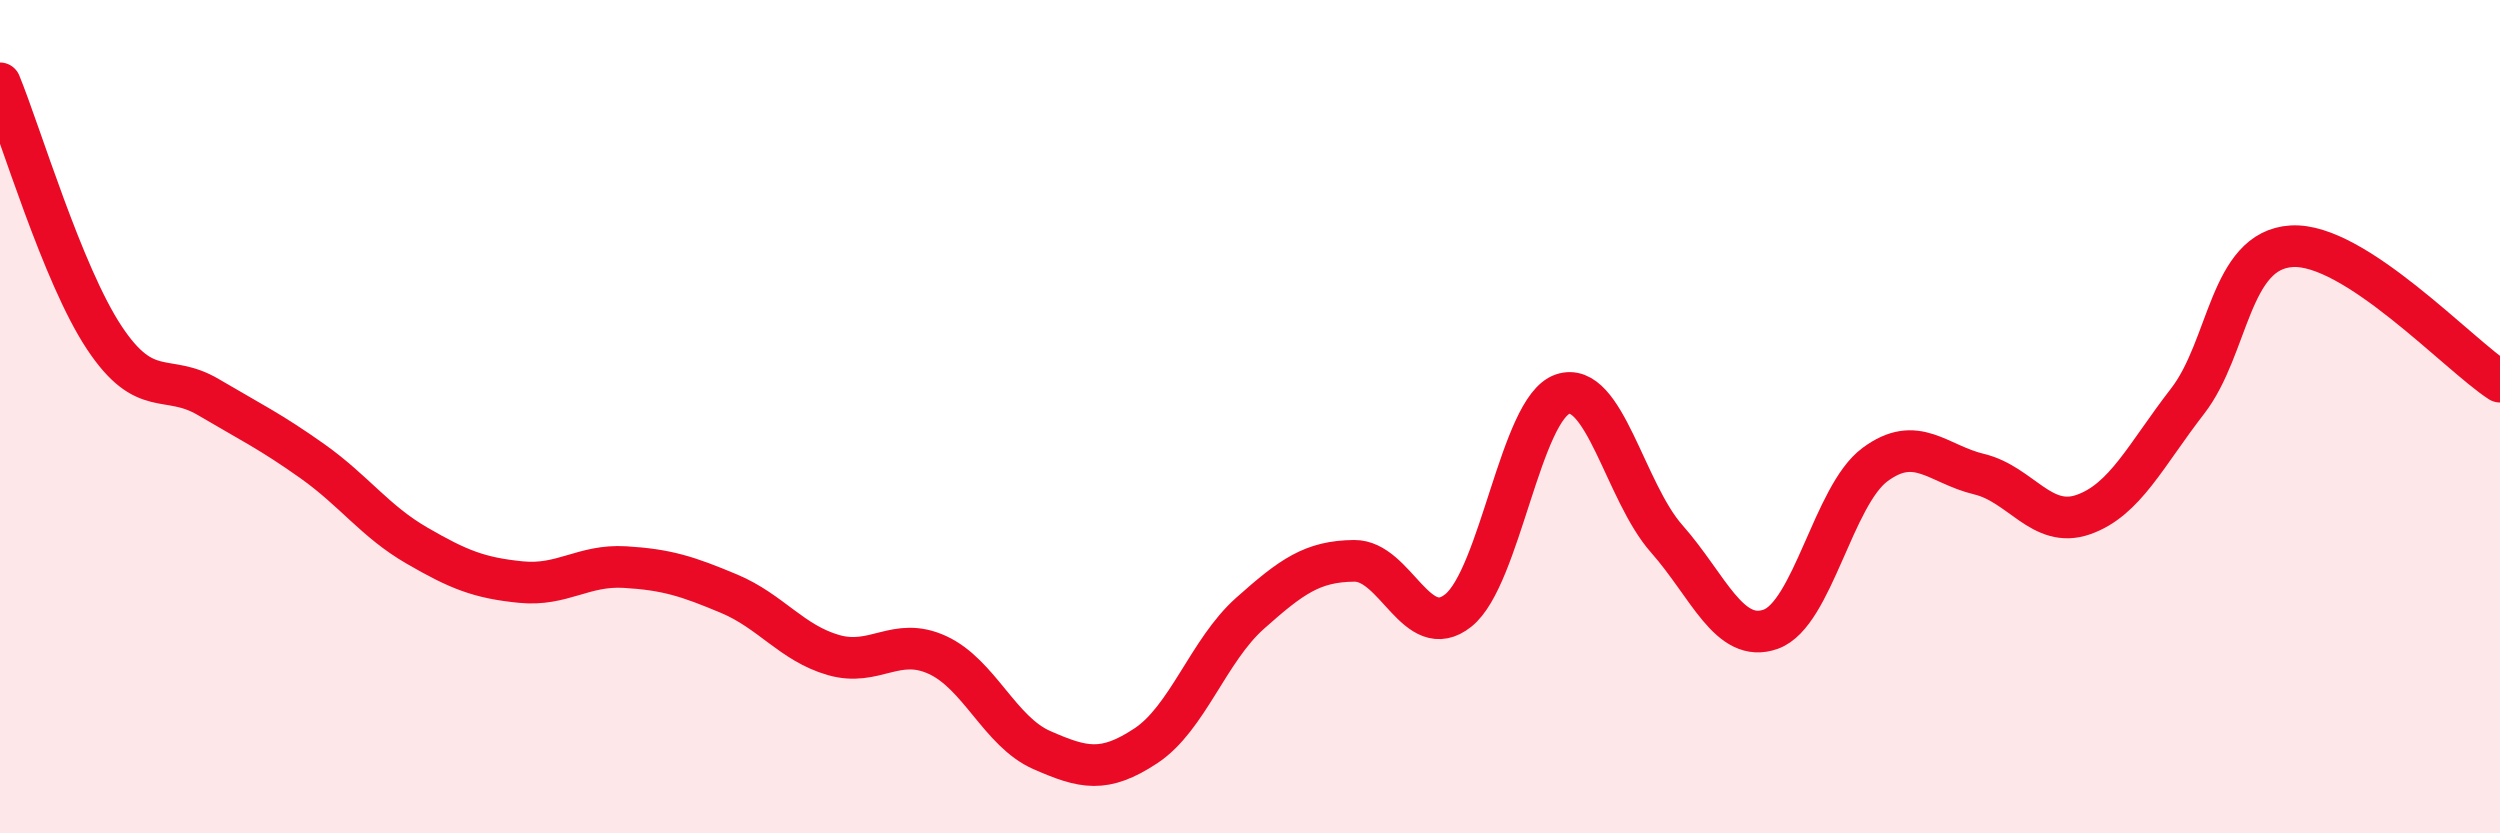
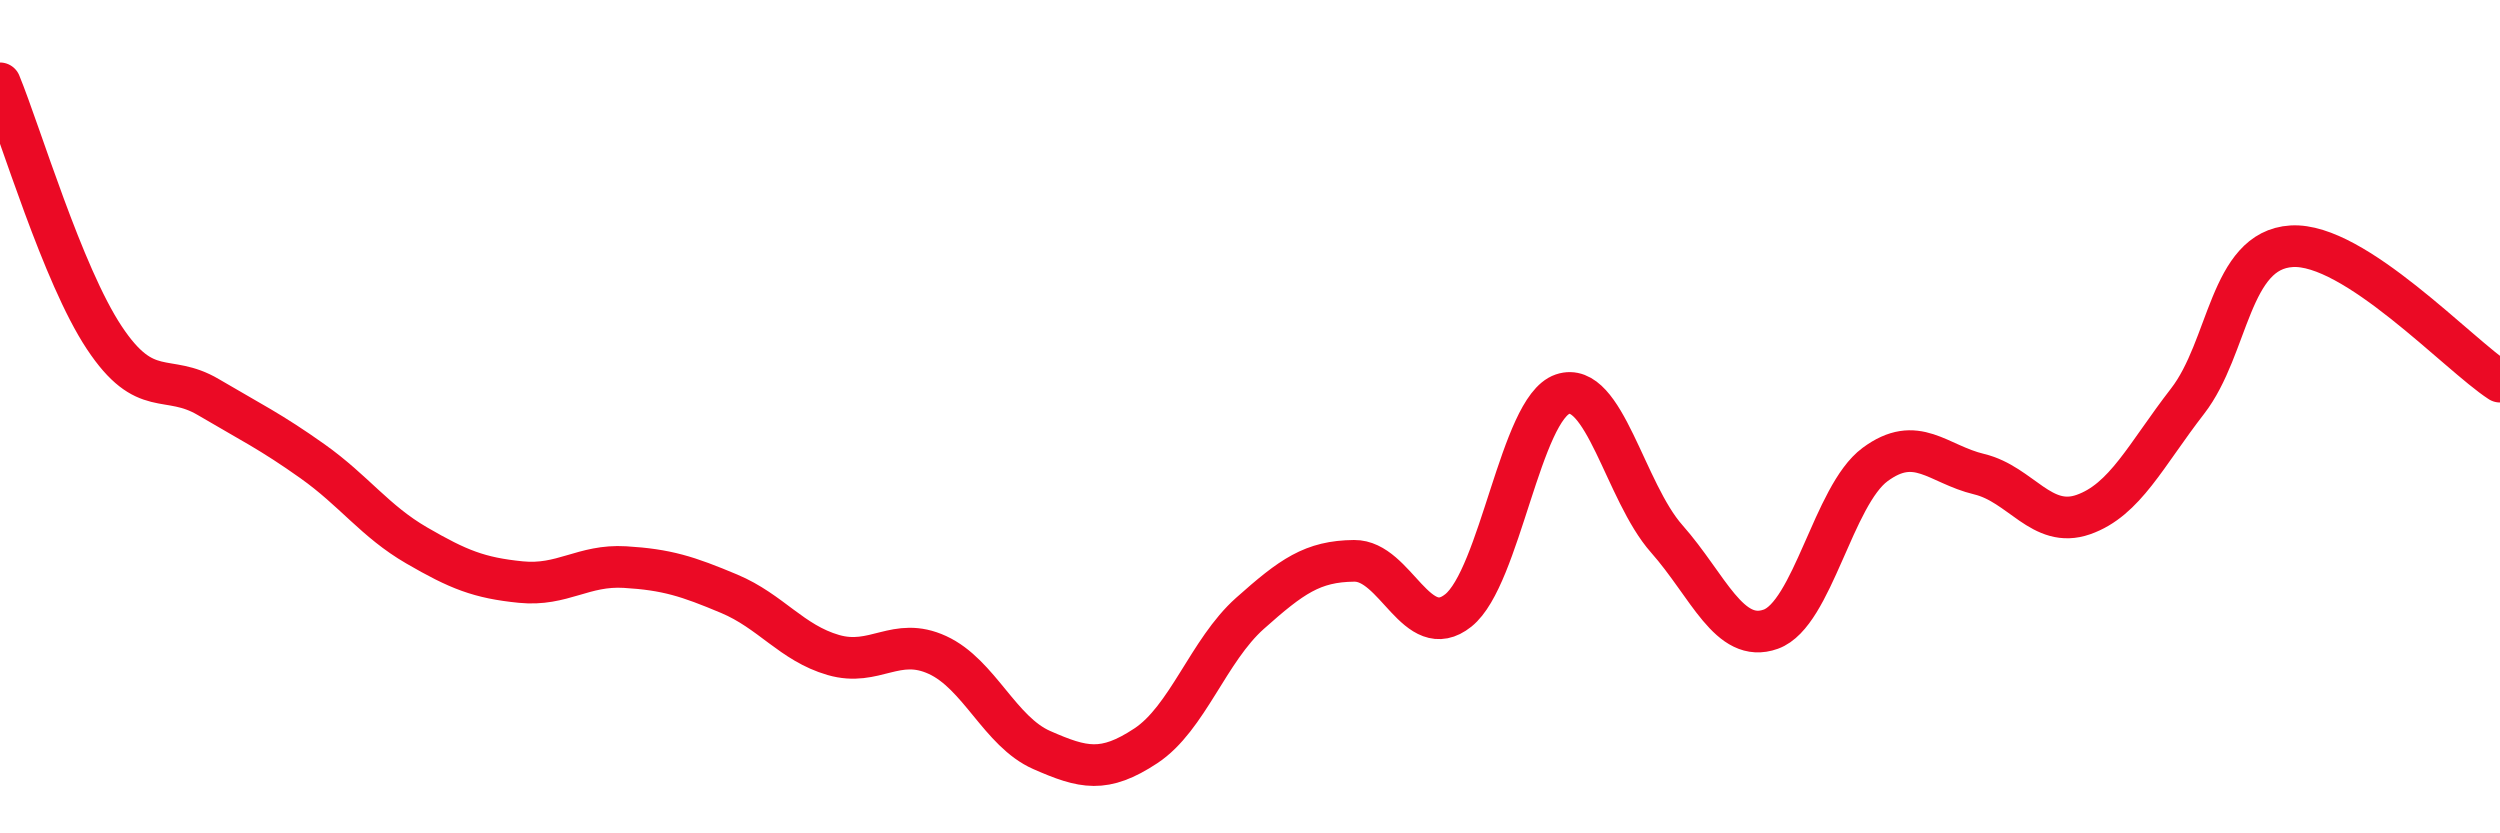
<svg xmlns="http://www.w3.org/2000/svg" width="60" height="20" viewBox="0 0 60 20">
-   <path d="M 0,2 C 0.5,3.22 1.5,6.59 2.5,8.1 C 3.5,9.61 4,8.94 5,9.53 C 6,10.12 6.5,10.36 7.5,11.07 C 8.5,11.78 9,12.51 10,13.09 C 11,13.67 11.5,13.87 12.5,13.97 C 13.5,14.07 14,13.55 15,13.61 C 16,13.67 16.5,13.83 17.5,14.25 C 18.5,14.67 19,15.43 20,15.72 C 21,16.01 21.5,15.26 22.5,15.72 C 23.5,16.18 24,17.56 25,18 C 26,18.44 26.5,18.56 27.5,17.9 C 28.5,17.24 29,15.61 30,14.72 C 31,13.83 31.5,13.47 32.5,13.46 C 33.5,13.45 34,15.45 35,14.65 C 36,13.85 36.5,9.8 37.5,9.46 C 38.5,9.12 39,11.8 40,12.93 C 41,14.06 41.5,15.46 42.5,15.1 C 43.5,14.74 44,11.89 45,11.15 C 46,10.41 46.5,11.14 47.5,11.38 C 48.5,11.62 49,12.7 50,12.35 C 51,12 51.5,10.92 52.5,9.63 C 53.5,8.34 53.5,6 55,5.91 C 56.5,5.82 59,8.51 60,9.16L60 20L0 20Z" fill="#EB0A25" opacity="0.1" stroke-linecap="round" stroke-linejoin="round" />
  <path d="M 0,2 C 0.5,3.22 1.5,6.59 2.5,8.1 C 3.5,9.61 4,8.94 5,9.53 C 6,10.12 6.5,10.36 7.5,11.07 C 8.5,11.78 9,12.51 10,13.09 C 11,13.67 11.5,13.87 12.5,13.97 C 13.5,14.07 14,13.55 15,13.61 C 16,13.67 16.5,13.83 17.5,14.25 C 18.5,14.67 19,15.43 20,15.72 C 21,16.01 21.5,15.26 22.5,15.72 C 23.5,16.18 24,17.56 25,18 C 26,18.44 26.5,18.56 27.5,17.9 C 28.5,17.24 29,15.61 30,14.72 C 31,13.83 31.5,13.47 32.5,13.46 C 33.5,13.45 34,15.45 35,14.65 C 36,13.85 36.5,9.8 37.5,9.46 C 38.5,9.12 39,11.8 40,12.93 C 41,14.06 41.5,15.46 42.5,15.1 C 43.5,14.74 44,11.89 45,11.15 C 46,10.41 46.5,11.14 47.5,11.38 C 48.5,11.62 49,12.7 50,12.35 C 51,12 51.5,10.92 52.5,9.63 C 53.5,8.34 53.5,6 55,5.91 C 56.5,5.82 59,8.51 60,9.16" stroke="#EB0A25" stroke-width="1" fill="none" stroke-linecap="round" stroke-linejoin="round" />
</svg>